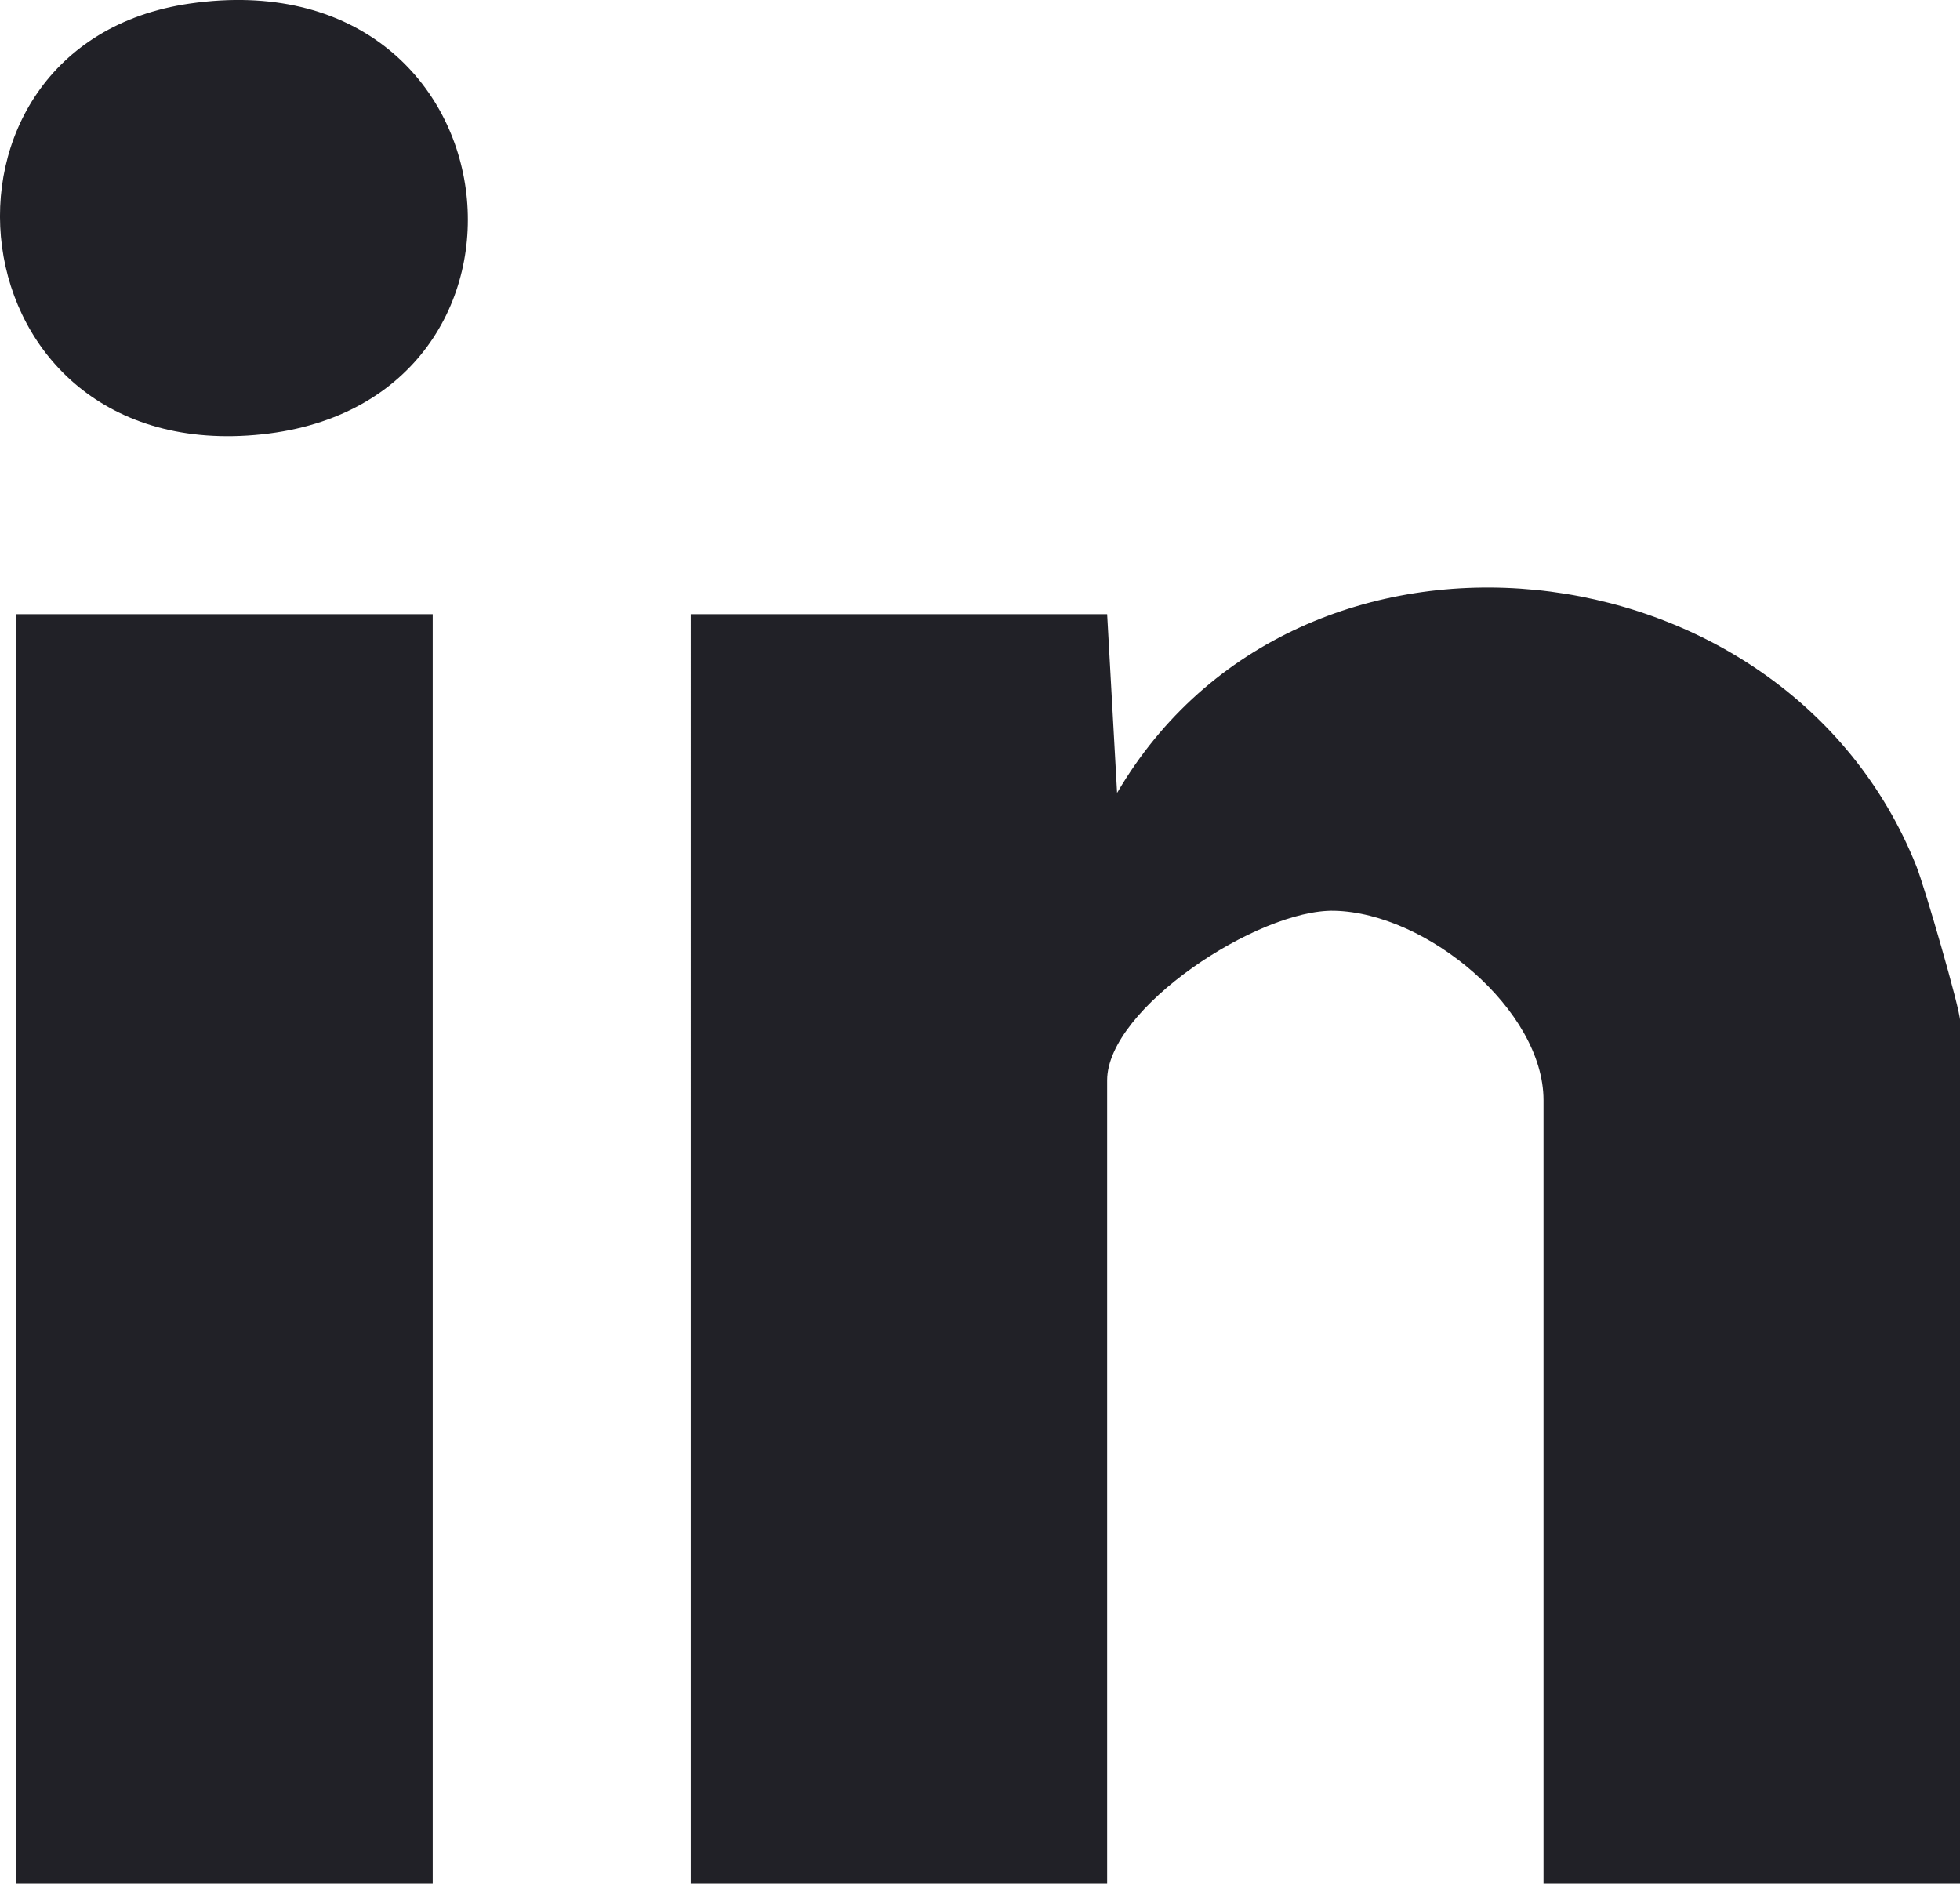
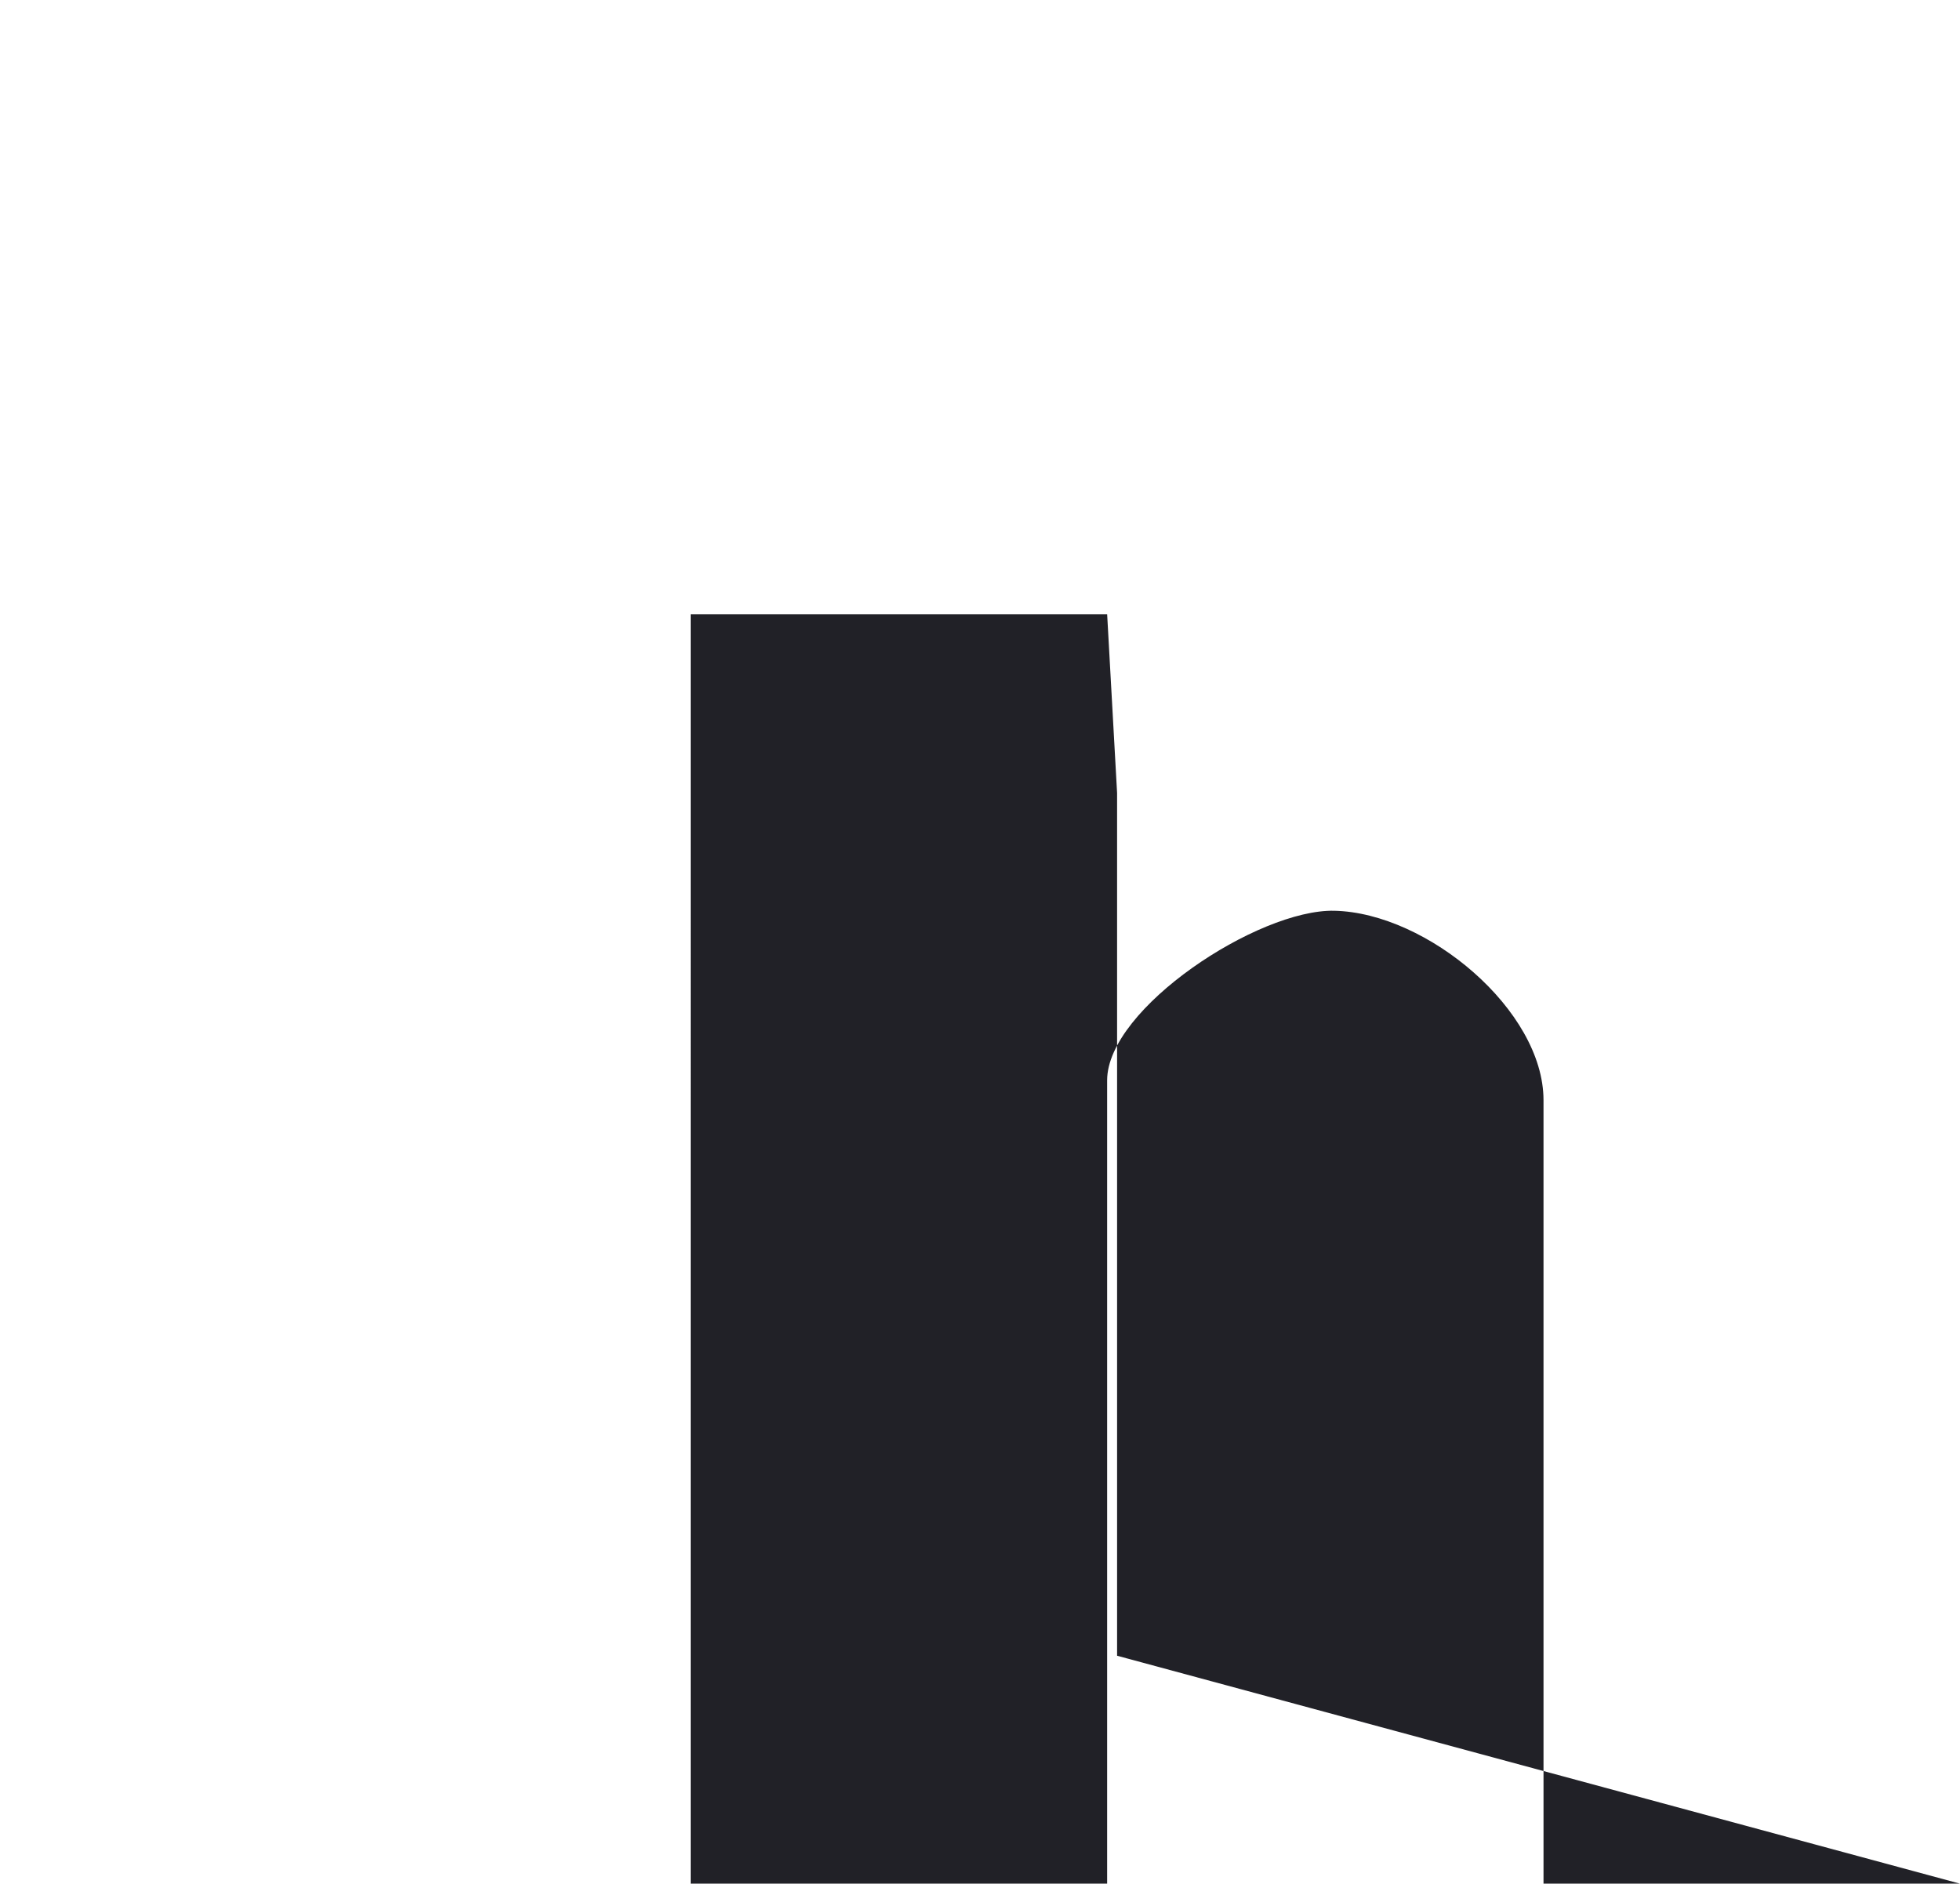
<svg xmlns="http://www.w3.org/2000/svg" id="Layer_2" data-name="Layer 2" viewBox="0 0 187.3 180">
  <defs>
    <style>
      .cls-1 {
        fill: #212127;
      }
    </style>
  </defs>
  <g id="Layer_1-2" data-name="Layer 1">
    <g>
-       <path class="cls-1" d="M187.3,180h-39.8v-74.87c0-8.58-11.1-17.9-19.99-18.1-7.29-.16-21.71,9.34-21.71,16.2v76.77h-39.8V58.69h39.8l.95,17.08c17.31-29.6,63.83-24.47,76.38,7,.8,2.01,4.18,13.66,4.18,14.78v82.45Z" />
-       <rect class="cls-1" x="1.55" y="58.69" width="39.8" height="121.31" />
-       <path class="cls-1" d="M18.15.34c31.7-4.57,36.29,38.05,6.89,41.16C-4.93,44.68-8.95,4.25,18.15.34Z" />
+       <path class="cls-1" d="M187.3,180h-39.8v-74.87c0-8.58-11.1-17.9-19.99-18.1-7.29-.16-21.71,9.34-21.71,16.2v76.77h-39.8V58.69h39.8l.95,17.08v82.45Z" />
    </g>
  </g>
</svg>